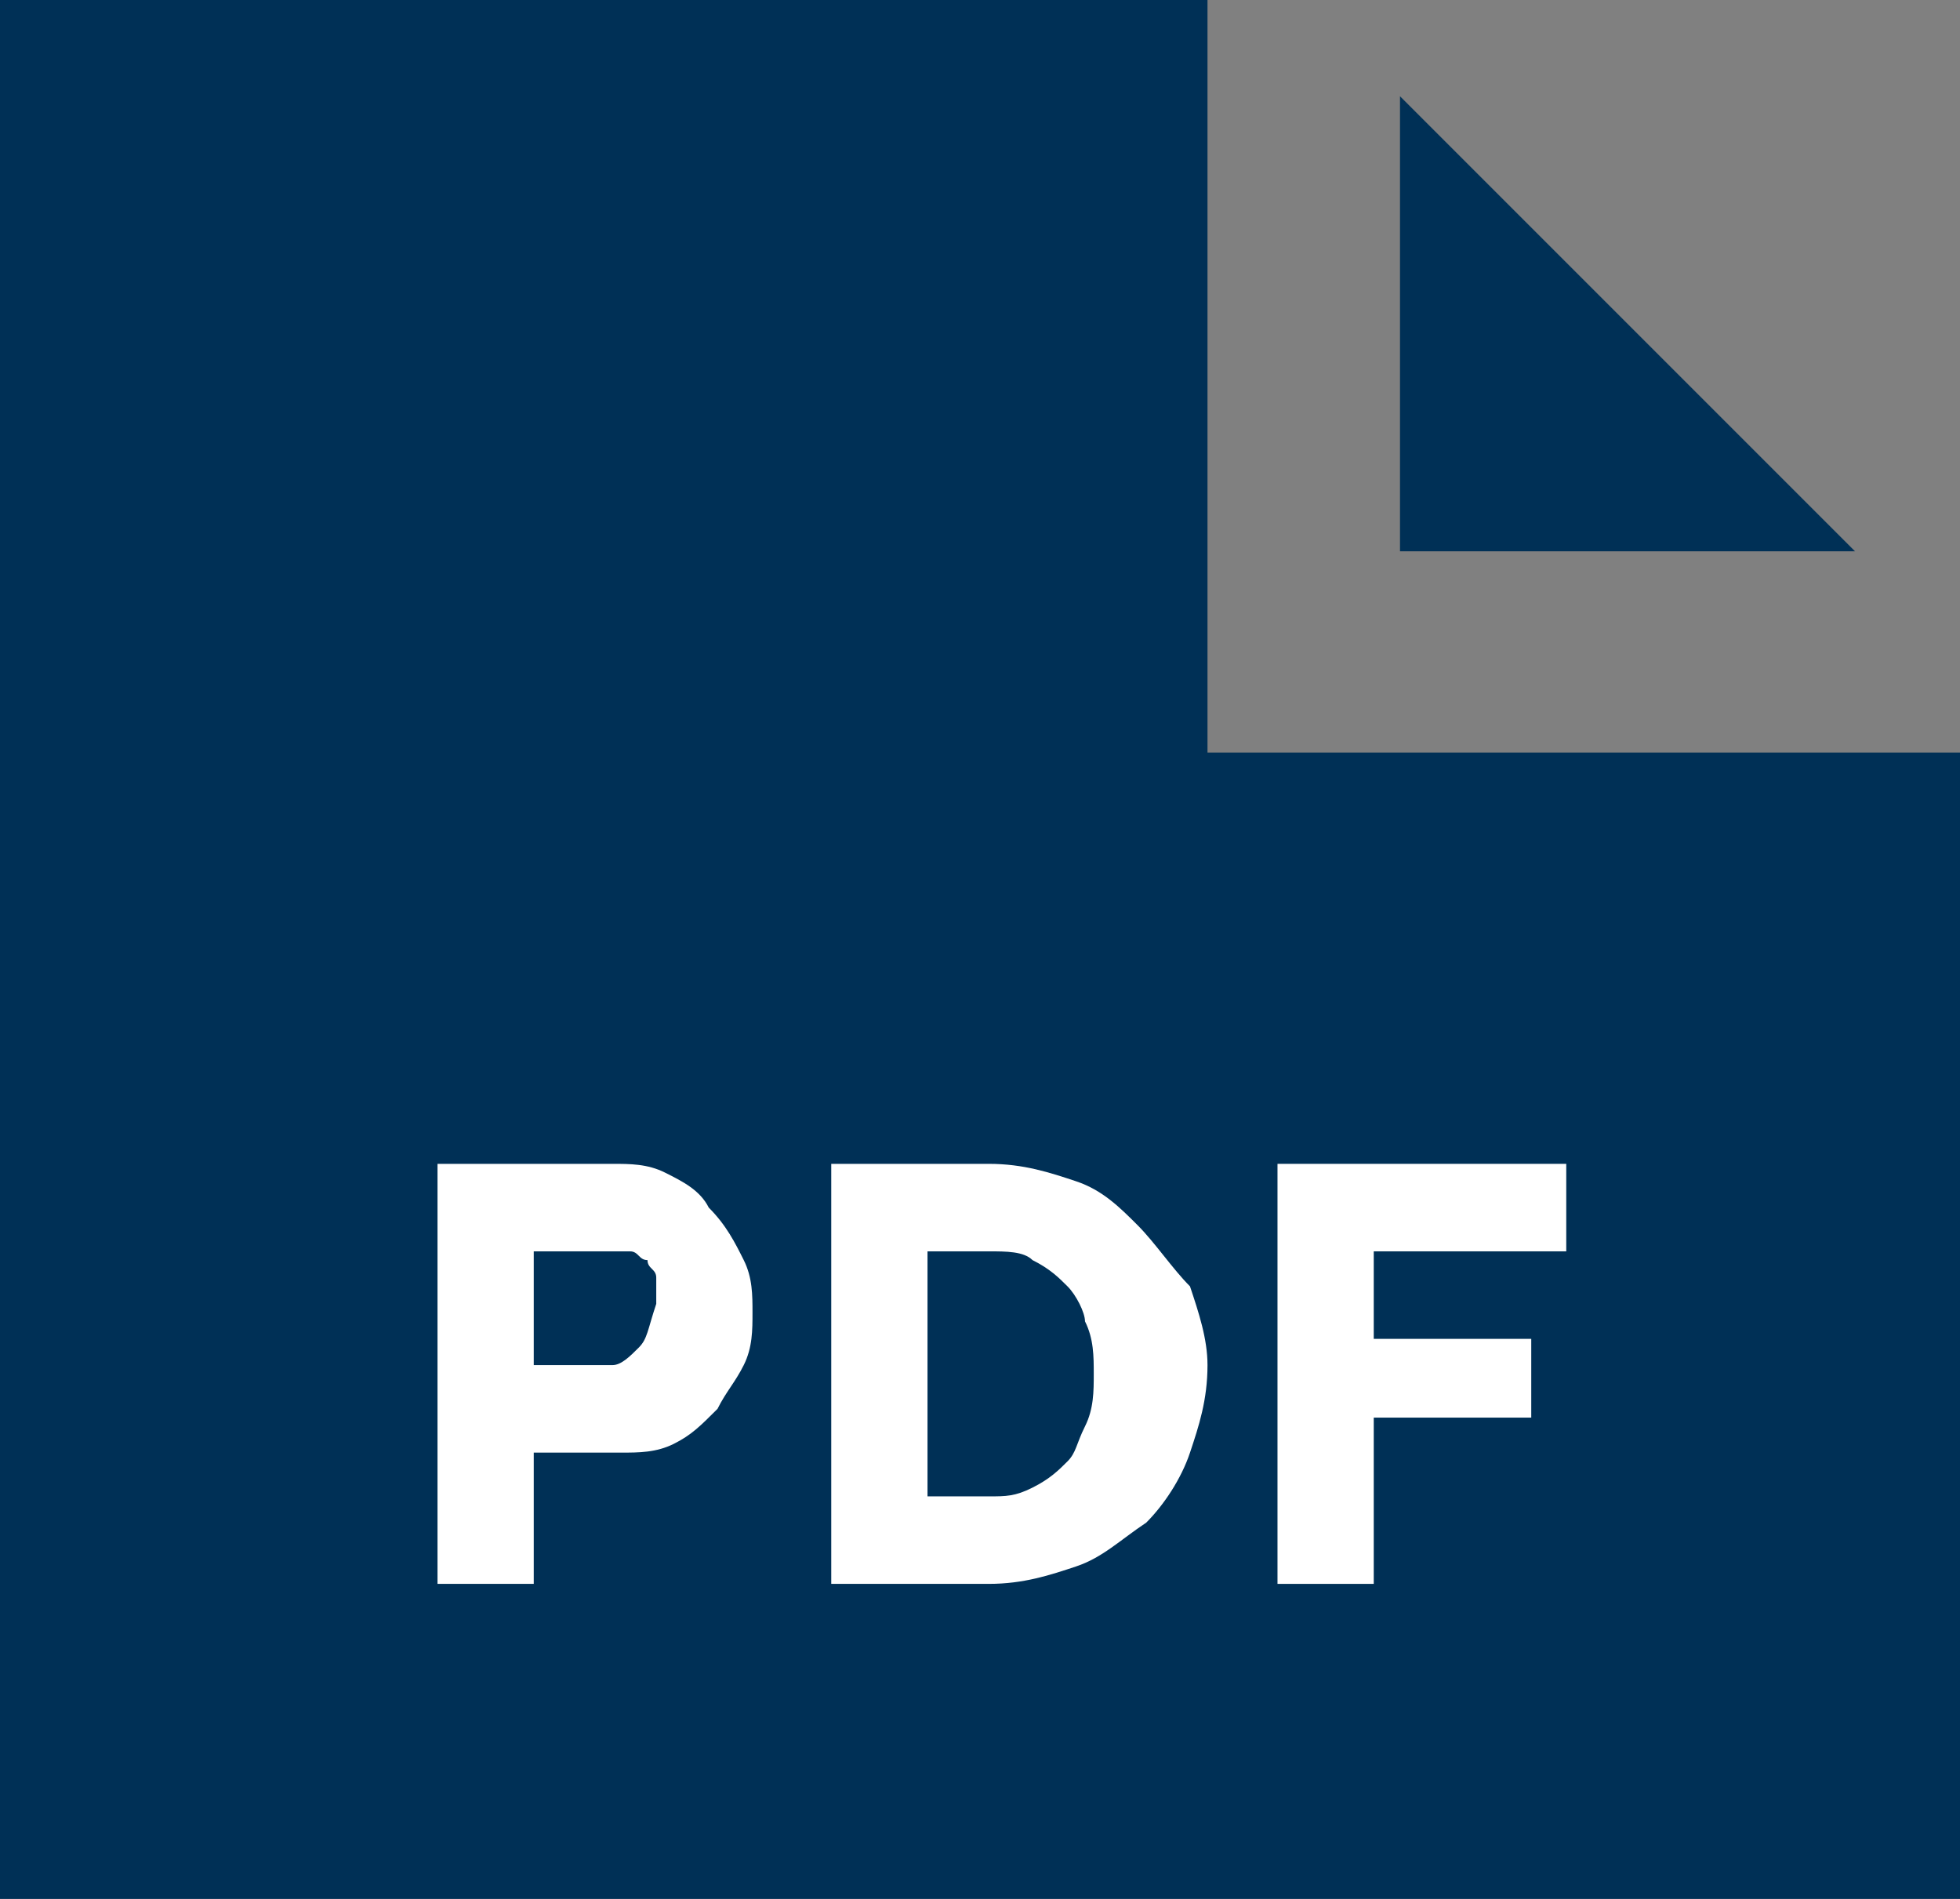
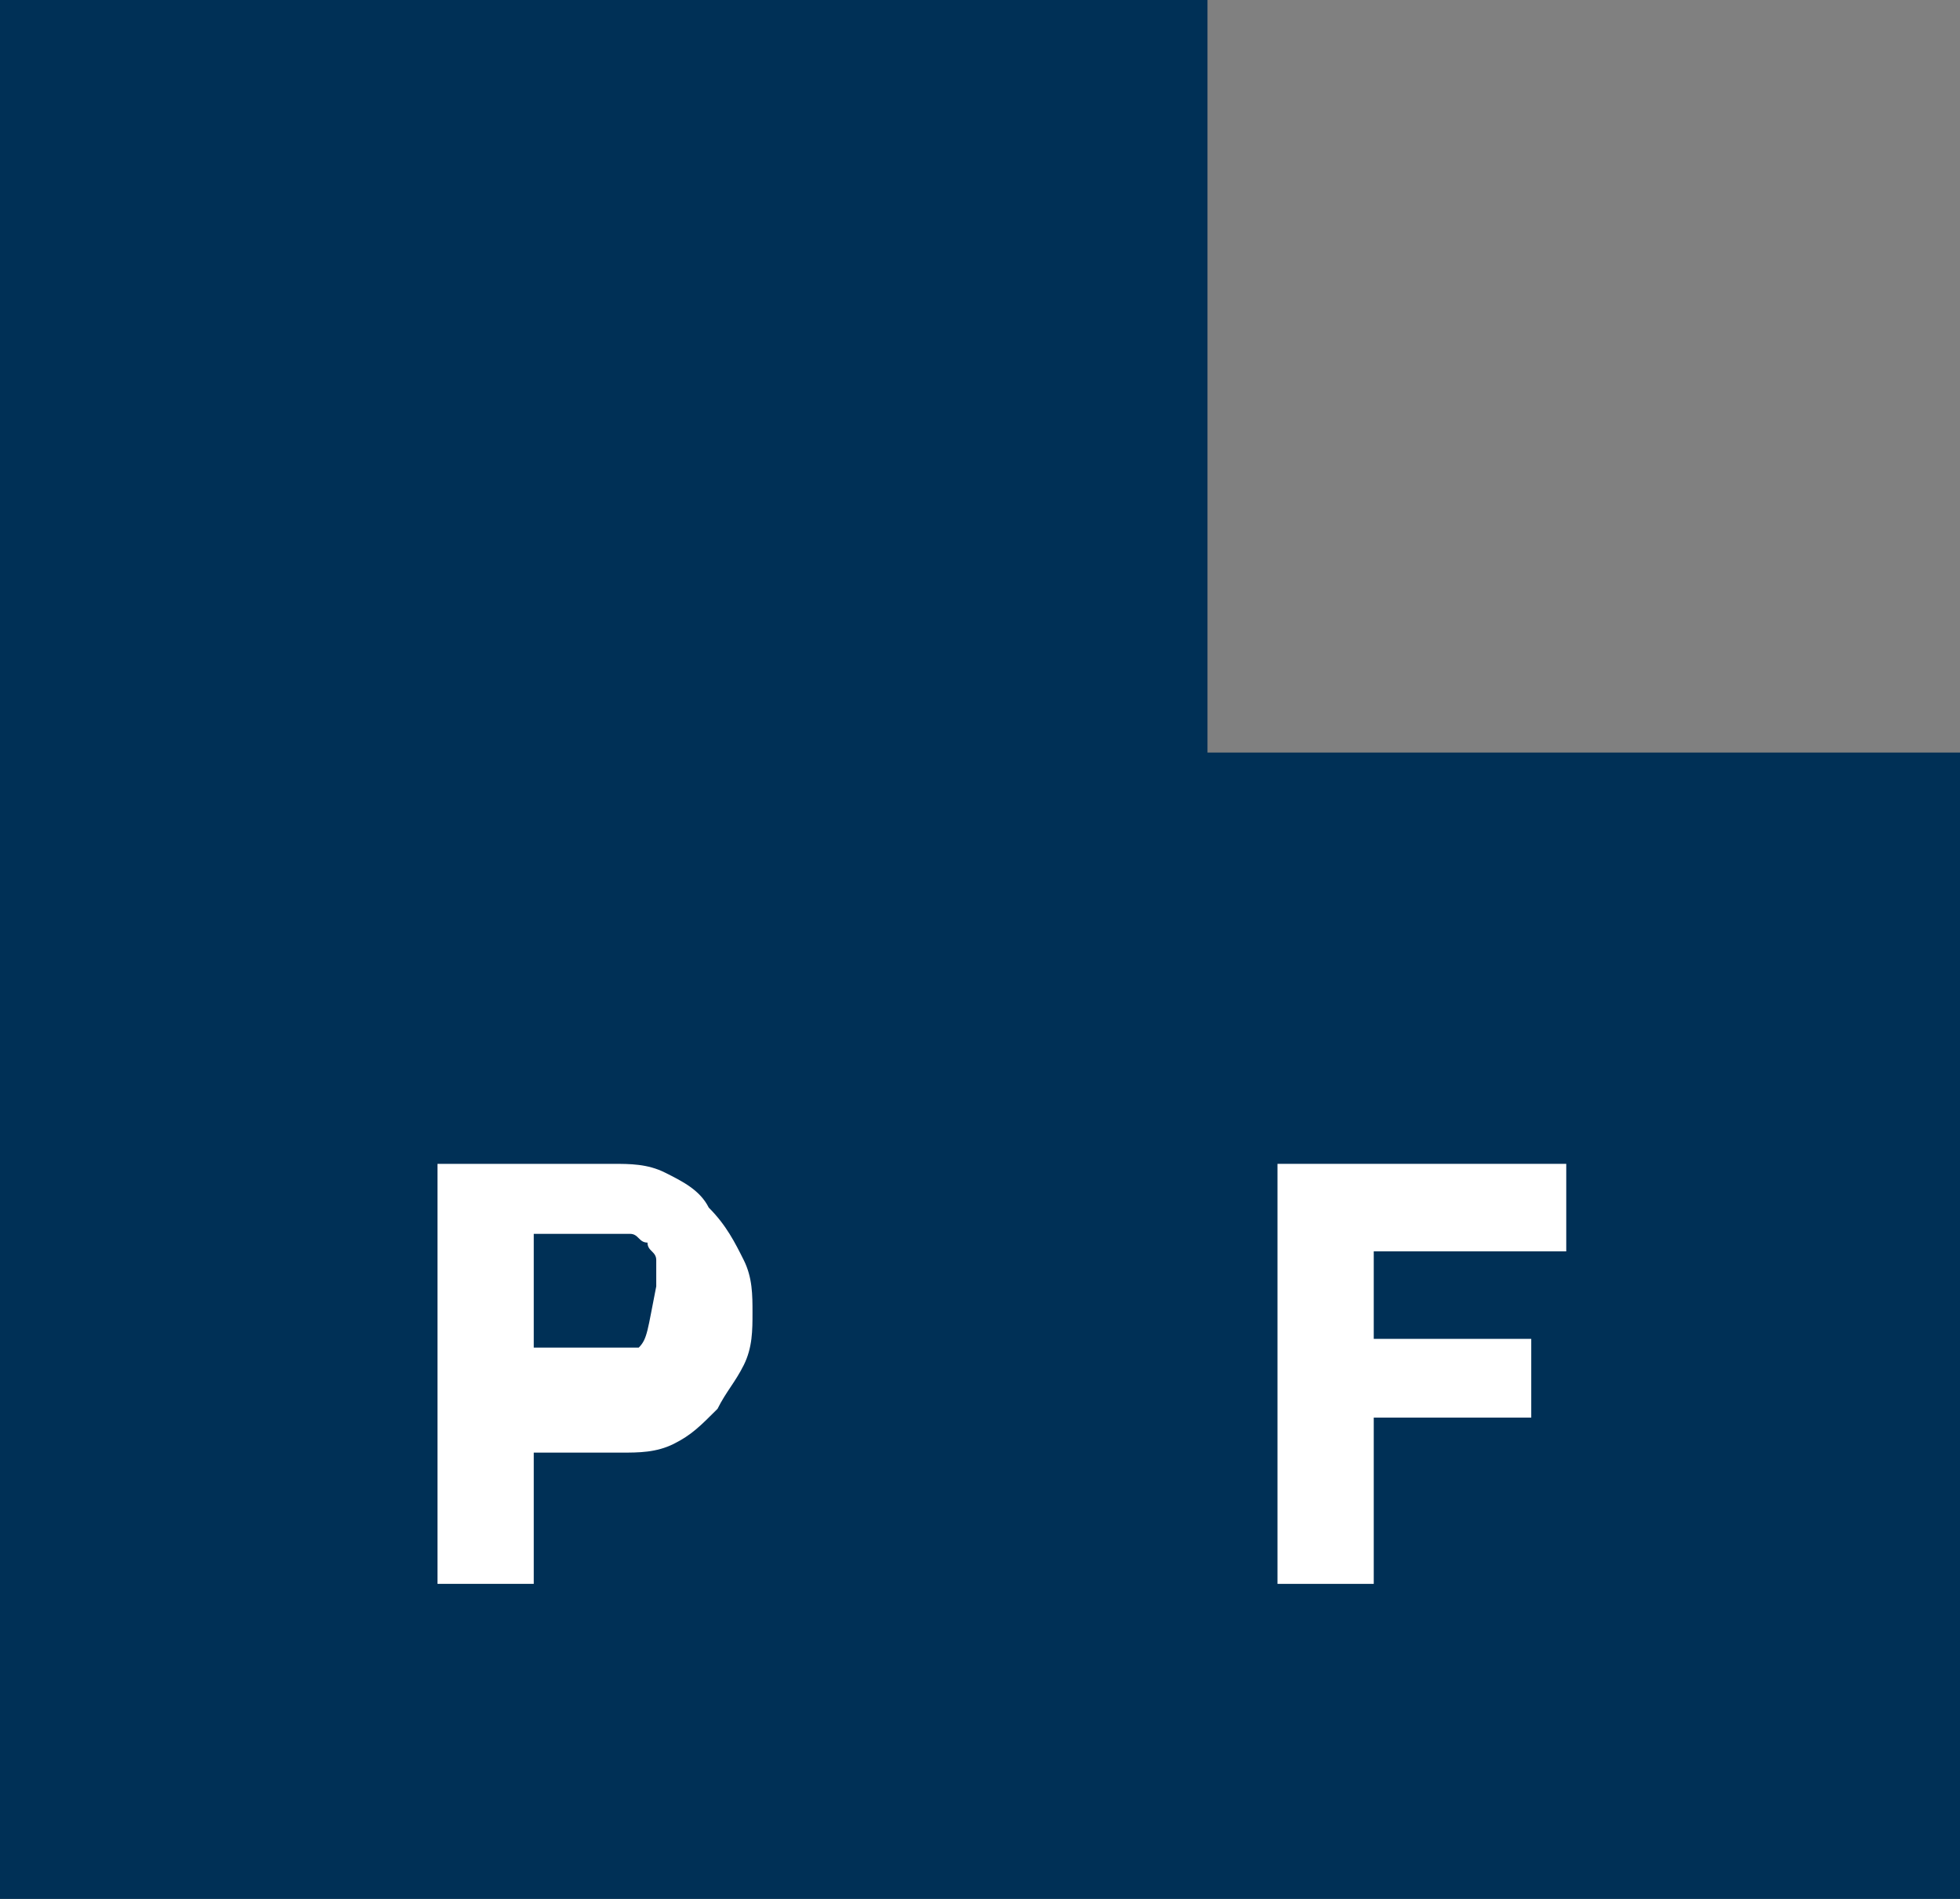
<svg xmlns="http://www.w3.org/2000/svg" version="1.1" id="Layer_1" x="0px" y="0px" viewBox="0 0 22.4 21.7" style="enable-background:new 0 0 22.4 21.7;" xml:space="preserve">
  <rect x="0" y="0" width="22.4" height="21.7" fill="#808080" stroke="none" />
  <style type="text/css">
	.st0{fill:#003056;}
	.st1{fill:#FFFFFF;}
</style>
  <g>
-     <path class="st0" d="M16,1.1v5.2h5.2L16,1.1z M16,1.1" />
    <path class="st0" d="M13.8,8.6V0H0v21.7h22.4V8.6H13.8z M13.8,8.6" />
    <g>
      <polygon class="st1" points="17.9,14.3 17.9,13.3 14.6,13.3 14.6,18.1 15.7,18.1 15.7,16.2 17.5,16.2 17.5,15.3 15.7,15.3     15.7,14.3   " />
-       <path class="st1" d="M8.1,13.8c-0.1-0.2-0.3-0.3-0.5-0.4c-0.2-0.1-0.4-0.1-0.6-0.1H5v4.8h1.1v-1.5h1c0.2,0,0.4,0,0.6-0.1    c0.2-0.1,0.3-0.2,0.5-0.4c0.1-0.2,0.2-0.3,0.3-0.5c0.1-0.2,0.1-0.4,0.1-0.6c0-0.2,0-0.4-0.1-0.6C8.4,14.2,8.3,14,8.1,13.8z     M7.3,15.4c-0.1,0.1-0.2,0.2-0.3,0.2H6.1v-1.3h0.9c0.1,0,0.1,0,0.2,0c0.1,0,0.1,0.1,0.2,0.1c0,0.1,0.1,0.1,0.1,0.2    c0,0.1,0,0.2,0,0.3C7.4,15.2,7.4,15.3,7.3,15.4z" />
-       <path class="st1" d="M13,14c-0.2-0.2-0.4-0.4-0.7-0.5c-0.3-0.1-0.6-0.2-1-0.2H9.5v4.8h1.8c0.4,0,0.7-0.1,1-0.2    c0.3-0.1,0.5-0.3,0.8-0.5c0.2-0.2,0.4-0.5,0.5-0.8c0.1-0.3,0.2-0.6,0.2-1c0-0.3-0.1-0.6-0.2-0.9C13.4,14.5,13.2,14.2,13,14z     M12.4,16.3c-0.1,0.2-0.1,0.3-0.2,0.4c-0.1,0.1-0.2,0.2-0.4,0.3c-0.2,0.1-0.3,0.1-0.5,0.1h-0.7v-2.8h0.7c0.2,0,0.4,0,0.5,0.1    c0.2,0.1,0.3,0.2,0.4,0.3c0.1,0.1,0.2,0.3,0.2,0.4c0.1,0.2,0.1,0.4,0.1,0.6C12.5,15.9,12.5,16.1,12.4,16.3z" />
+       <path class="st1" d="M8.1,13.8c-0.1-0.2-0.3-0.3-0.5-0.4c-0.2-0.1-0.4-0.1-0.6-0.1H5v4.8h1.1v-1.5h1c0.2,0,0.4,0,0.6-0.1    c0.2-0.1,0.3-0.2,0.5-0.4c0.1-0.2,0.2-0.3,0.3-0.5c0.1-0.2,0.1-0.4,0.1-0.6c0-0.2,0-0.4-0.1-0.6C8.4,14.2,8.3,14,8.1,13.8z     M7.3,15.4H6.1v-1.3h0.9c0.1,0,0.1,0,0.2,0c0.1,0,0.1,0.1,0.2,0.1c0,0.1,0.1,0.1,0.1,0.2    c0,0.1,0,0.2,0,0.3C7.4,15.2,7.4,15.3,7.3,15.4z" />
    </g>
  </g>
</svg>